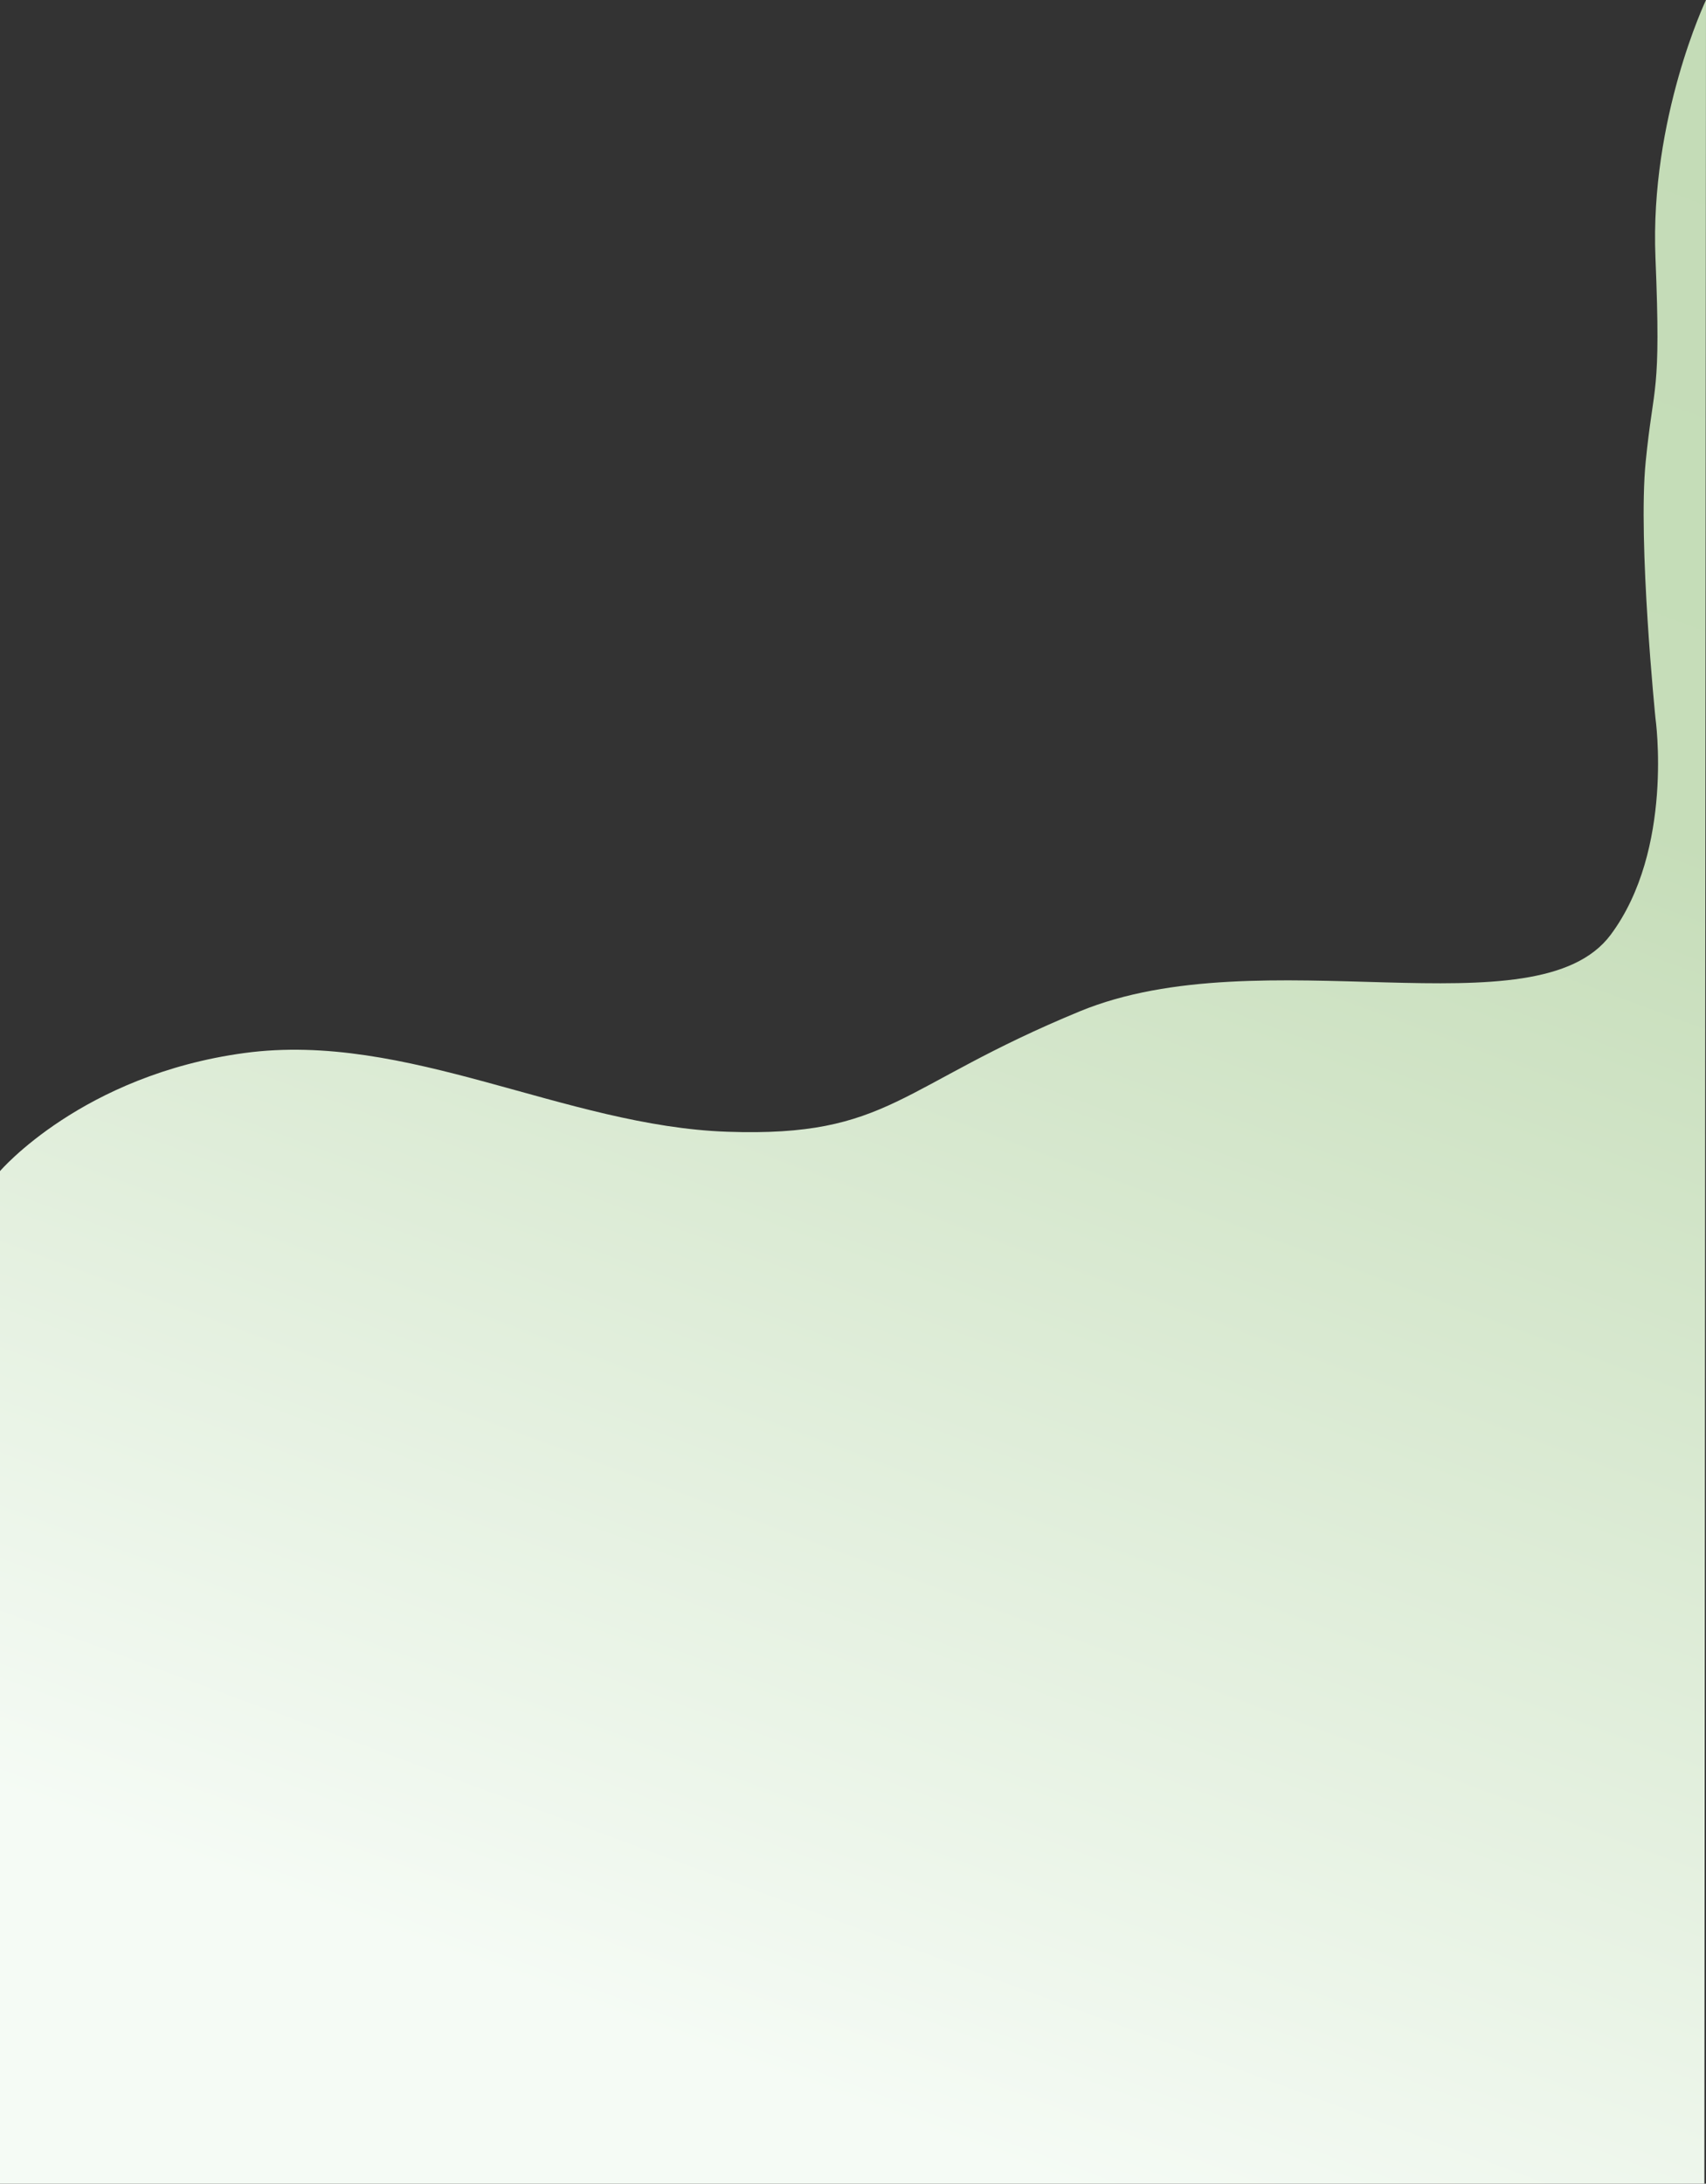
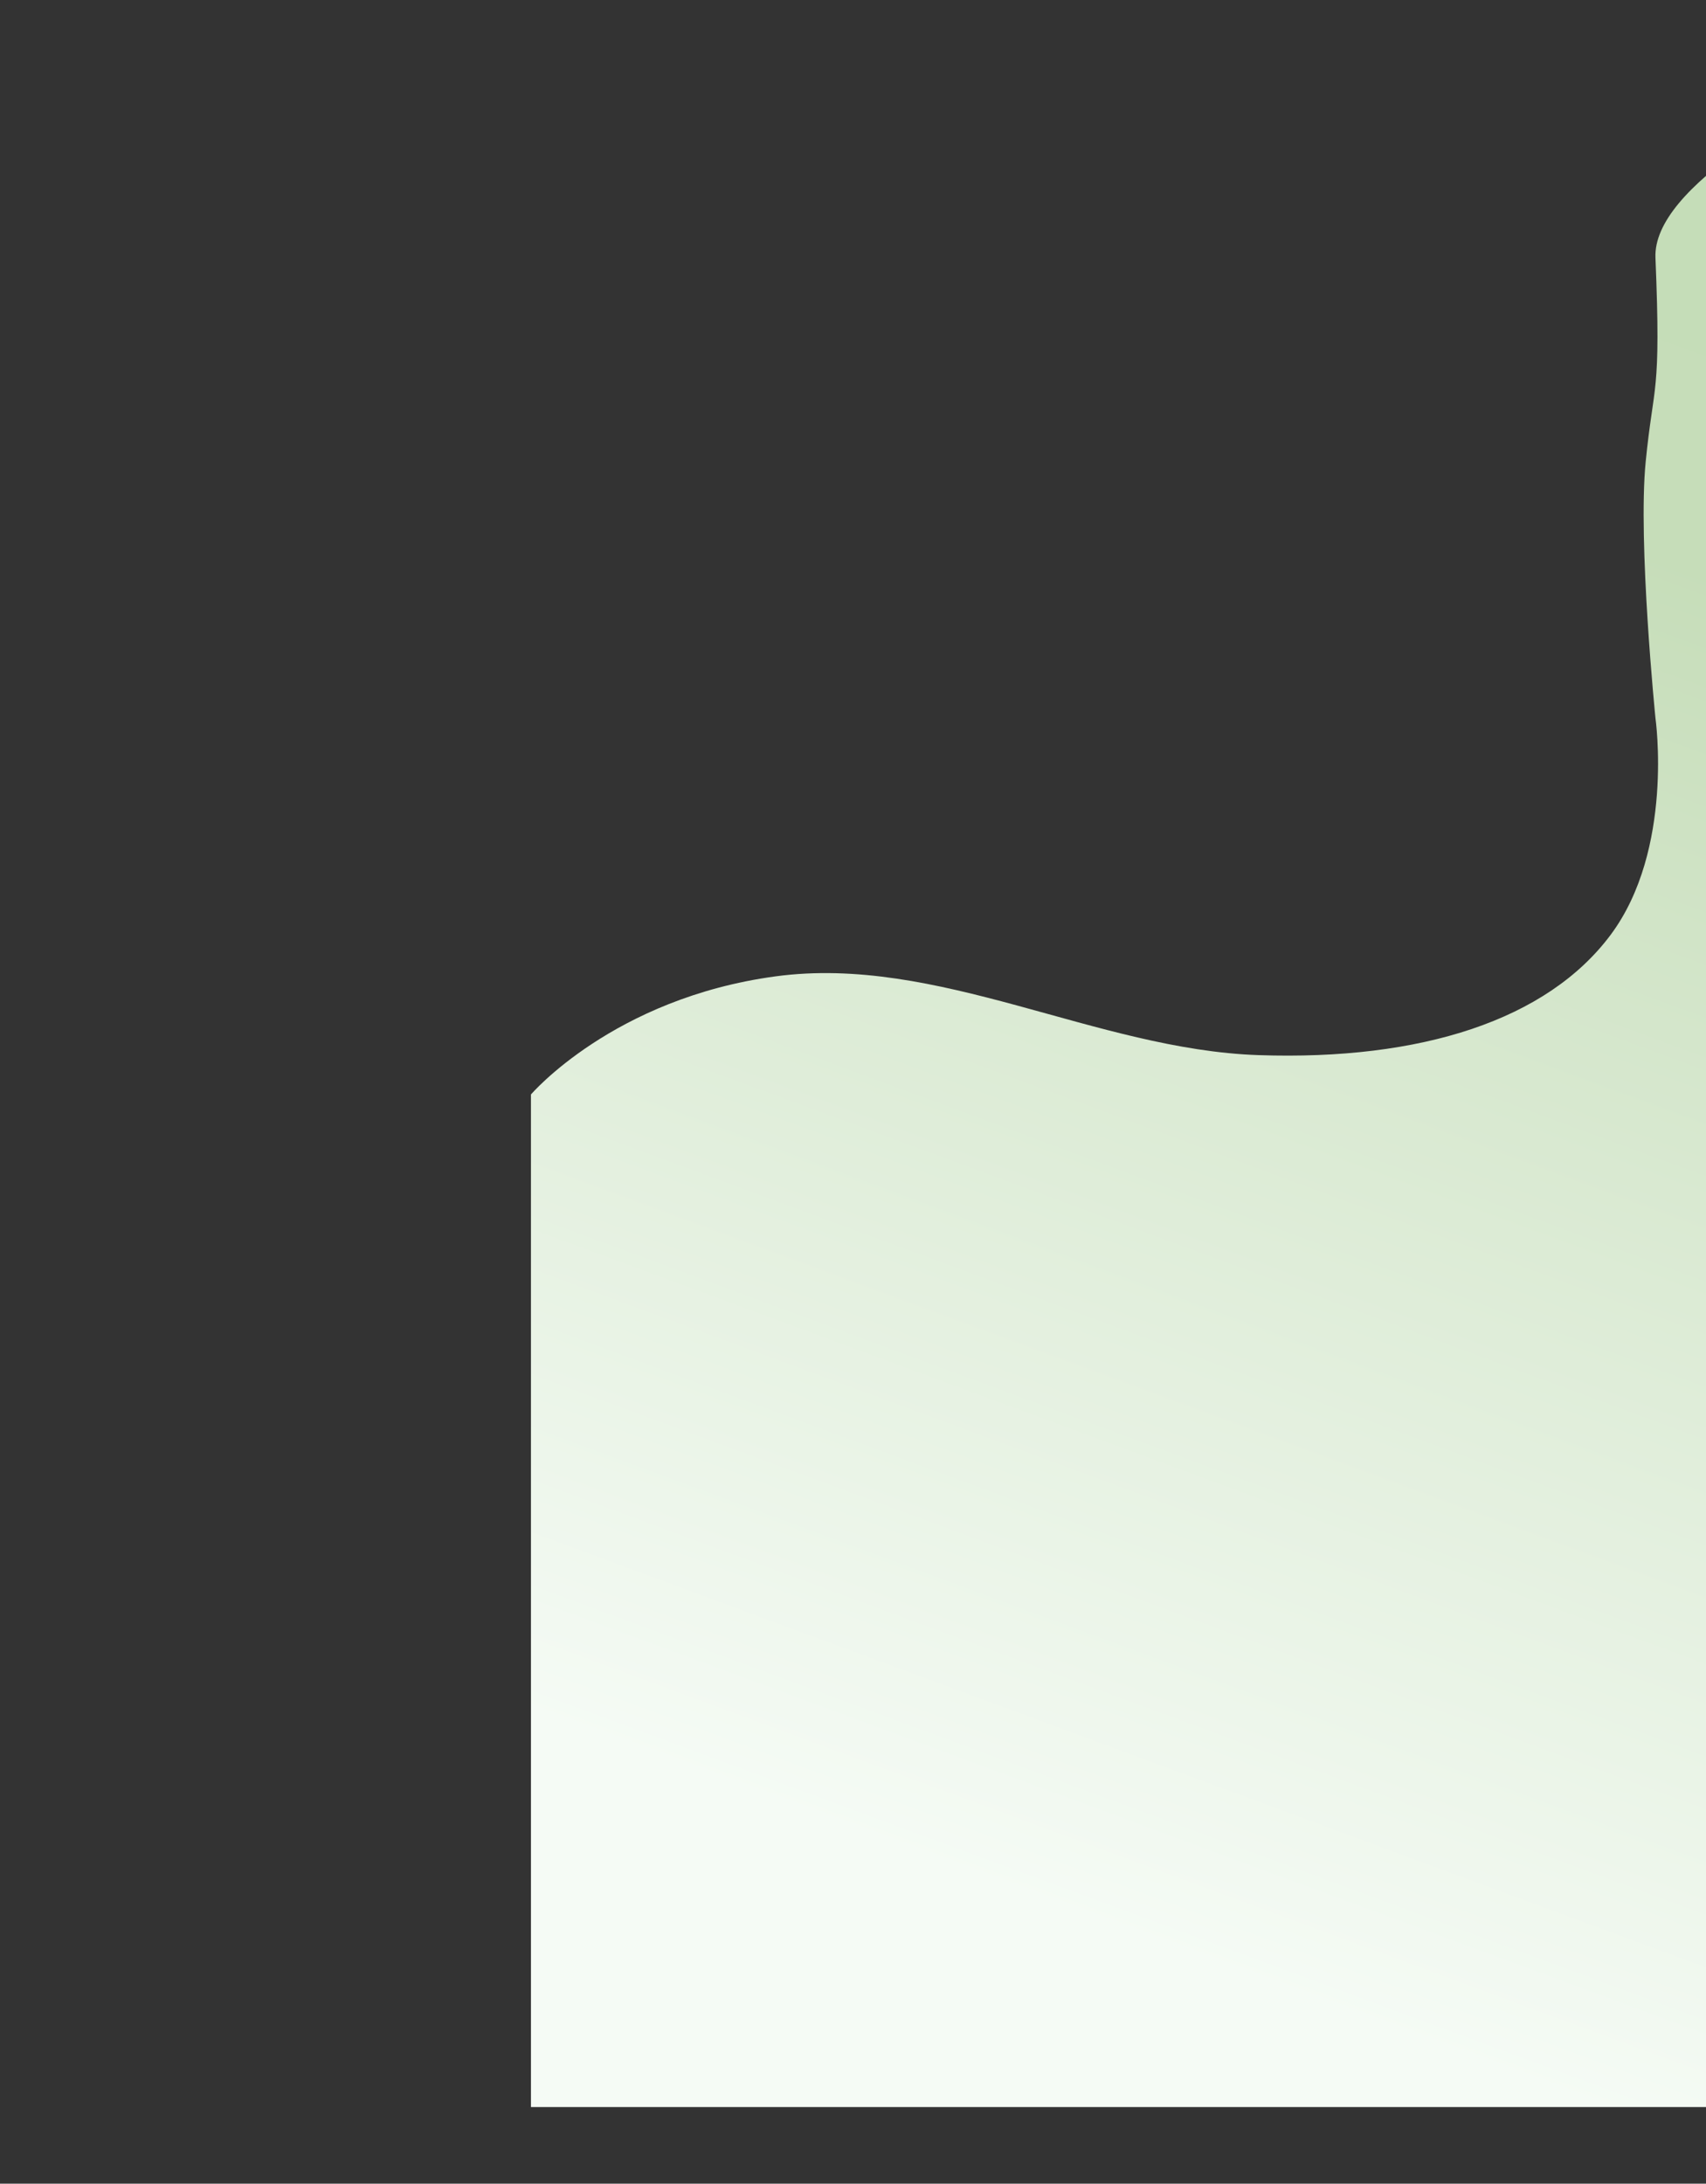
<svg xmlns="http://www.w3.org/2000/svg" width="1439.373" height="1842.136" viewBox="0 0 1439.373 1842.136">
  <rect x="0" y="0" width="1439.373" height="1842.136" fill="#333333" stroke="none" />
  <defs>
    <linearGradient id="linear-gradient" x1="0.991" y1="0.007" x2="0.704" y2="1.014" gradientUnits="objectBoundingBox">
      <stop offset="0" stop-color="#c4dcb7" />
      <stop offset="0.35" stop-color="#c6ddb9" />
      <stop offset="1" stop-color="#f5fbf5" />
    </linearGradient>
  </defs>
-   <path id="Path_12924" data-name="Path 12924" d="M7440.072-77.989c4.821,117.741-1.522,104.1-8.241,172.075s8.241,216.342,8.241,216.342,15.836,110.713-37.731,182.688c-62.8,84.378-294.467,1.368-447.975,64.651s-159.97,106.279-297.2,101.591-270.586-84.956-407.544-66.434-206.285,99.634-206.285,99.634v854.193h1438l1.376-1842.137S7435.25-195.729,7440.072-77.989Z" transform="translate(-6043.341 295.386)" fill="url(#linear-gradient)" />
+   <path id="Path_12924" data-name="Path 12924" d="M7440.072-77.989c4.821,117.741-1.522,104.1-8.241,172.075s8.241,216.342,8.241,216.342,15.836,110.713-37.731,182.688s-159.97,106.279-297.2,101.591-270.586-84.956-407.544-66.434-206.285,99.634-206.285,99.634v854.193h1438l1.376-1842.137S7435.25-195.729,7440.072-77.989Z" transform="translate(-6043.341 295.386)" fill="url(#linear-gradient)" />
</svg>